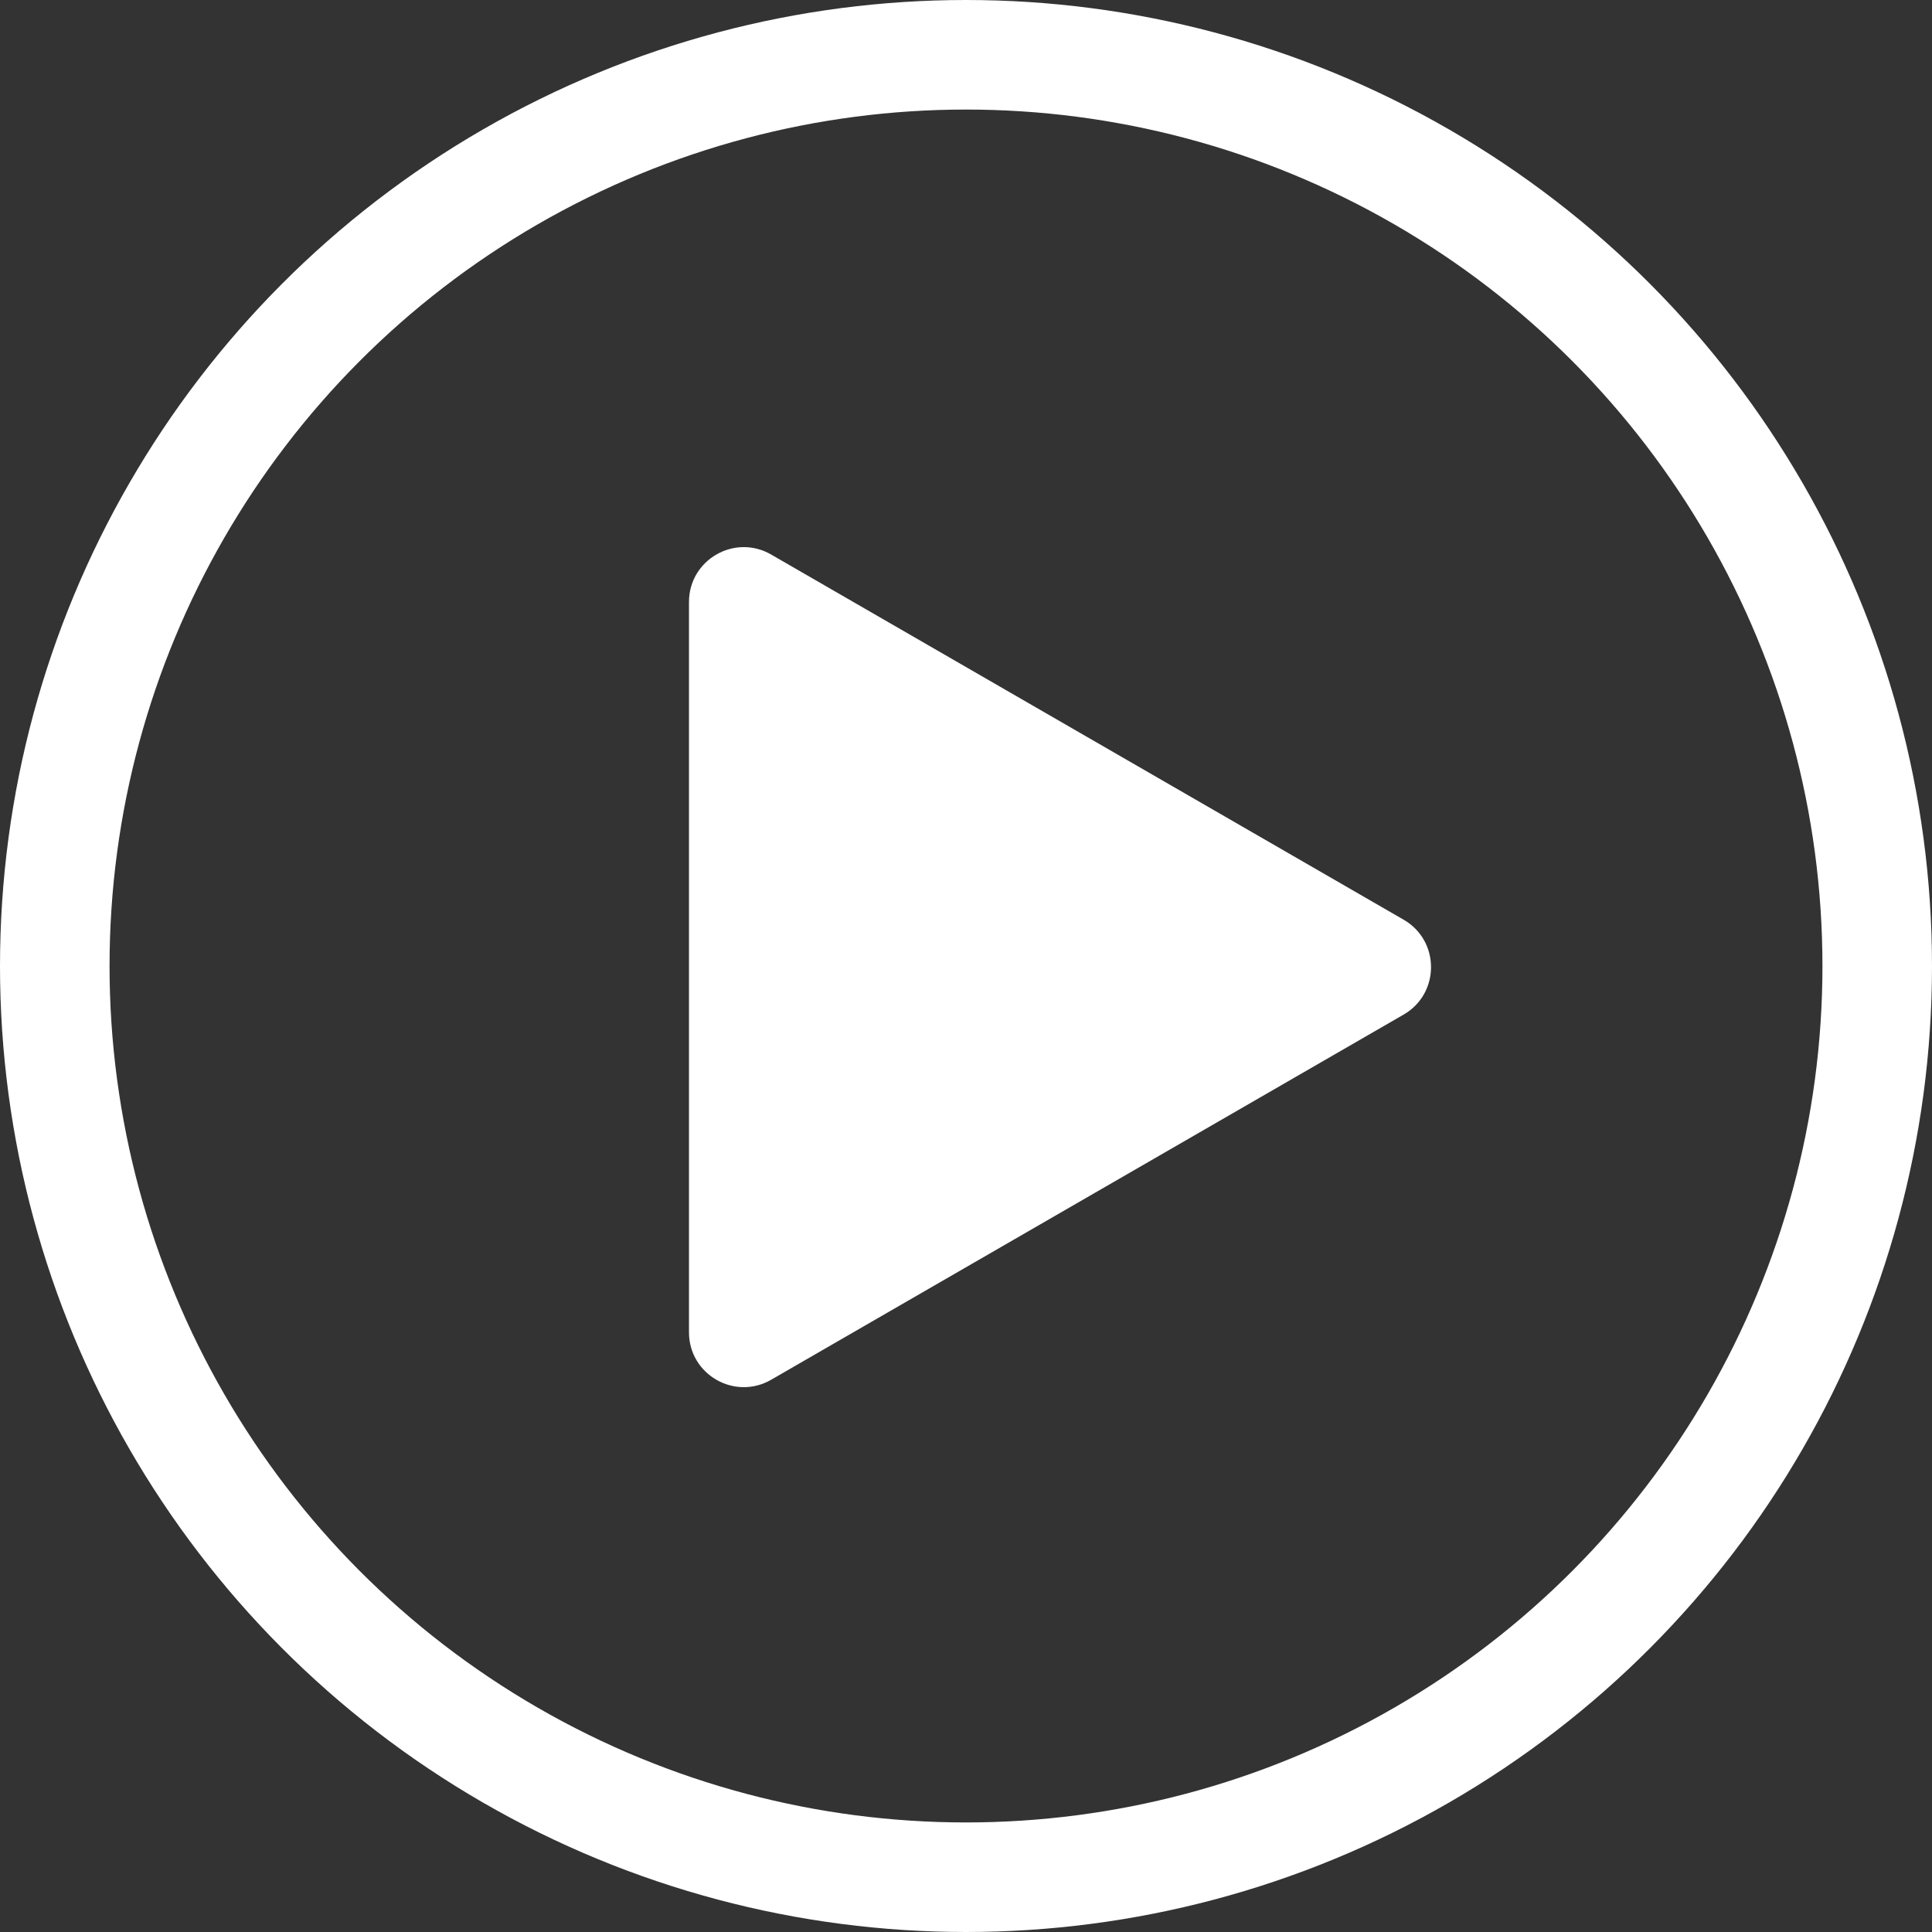
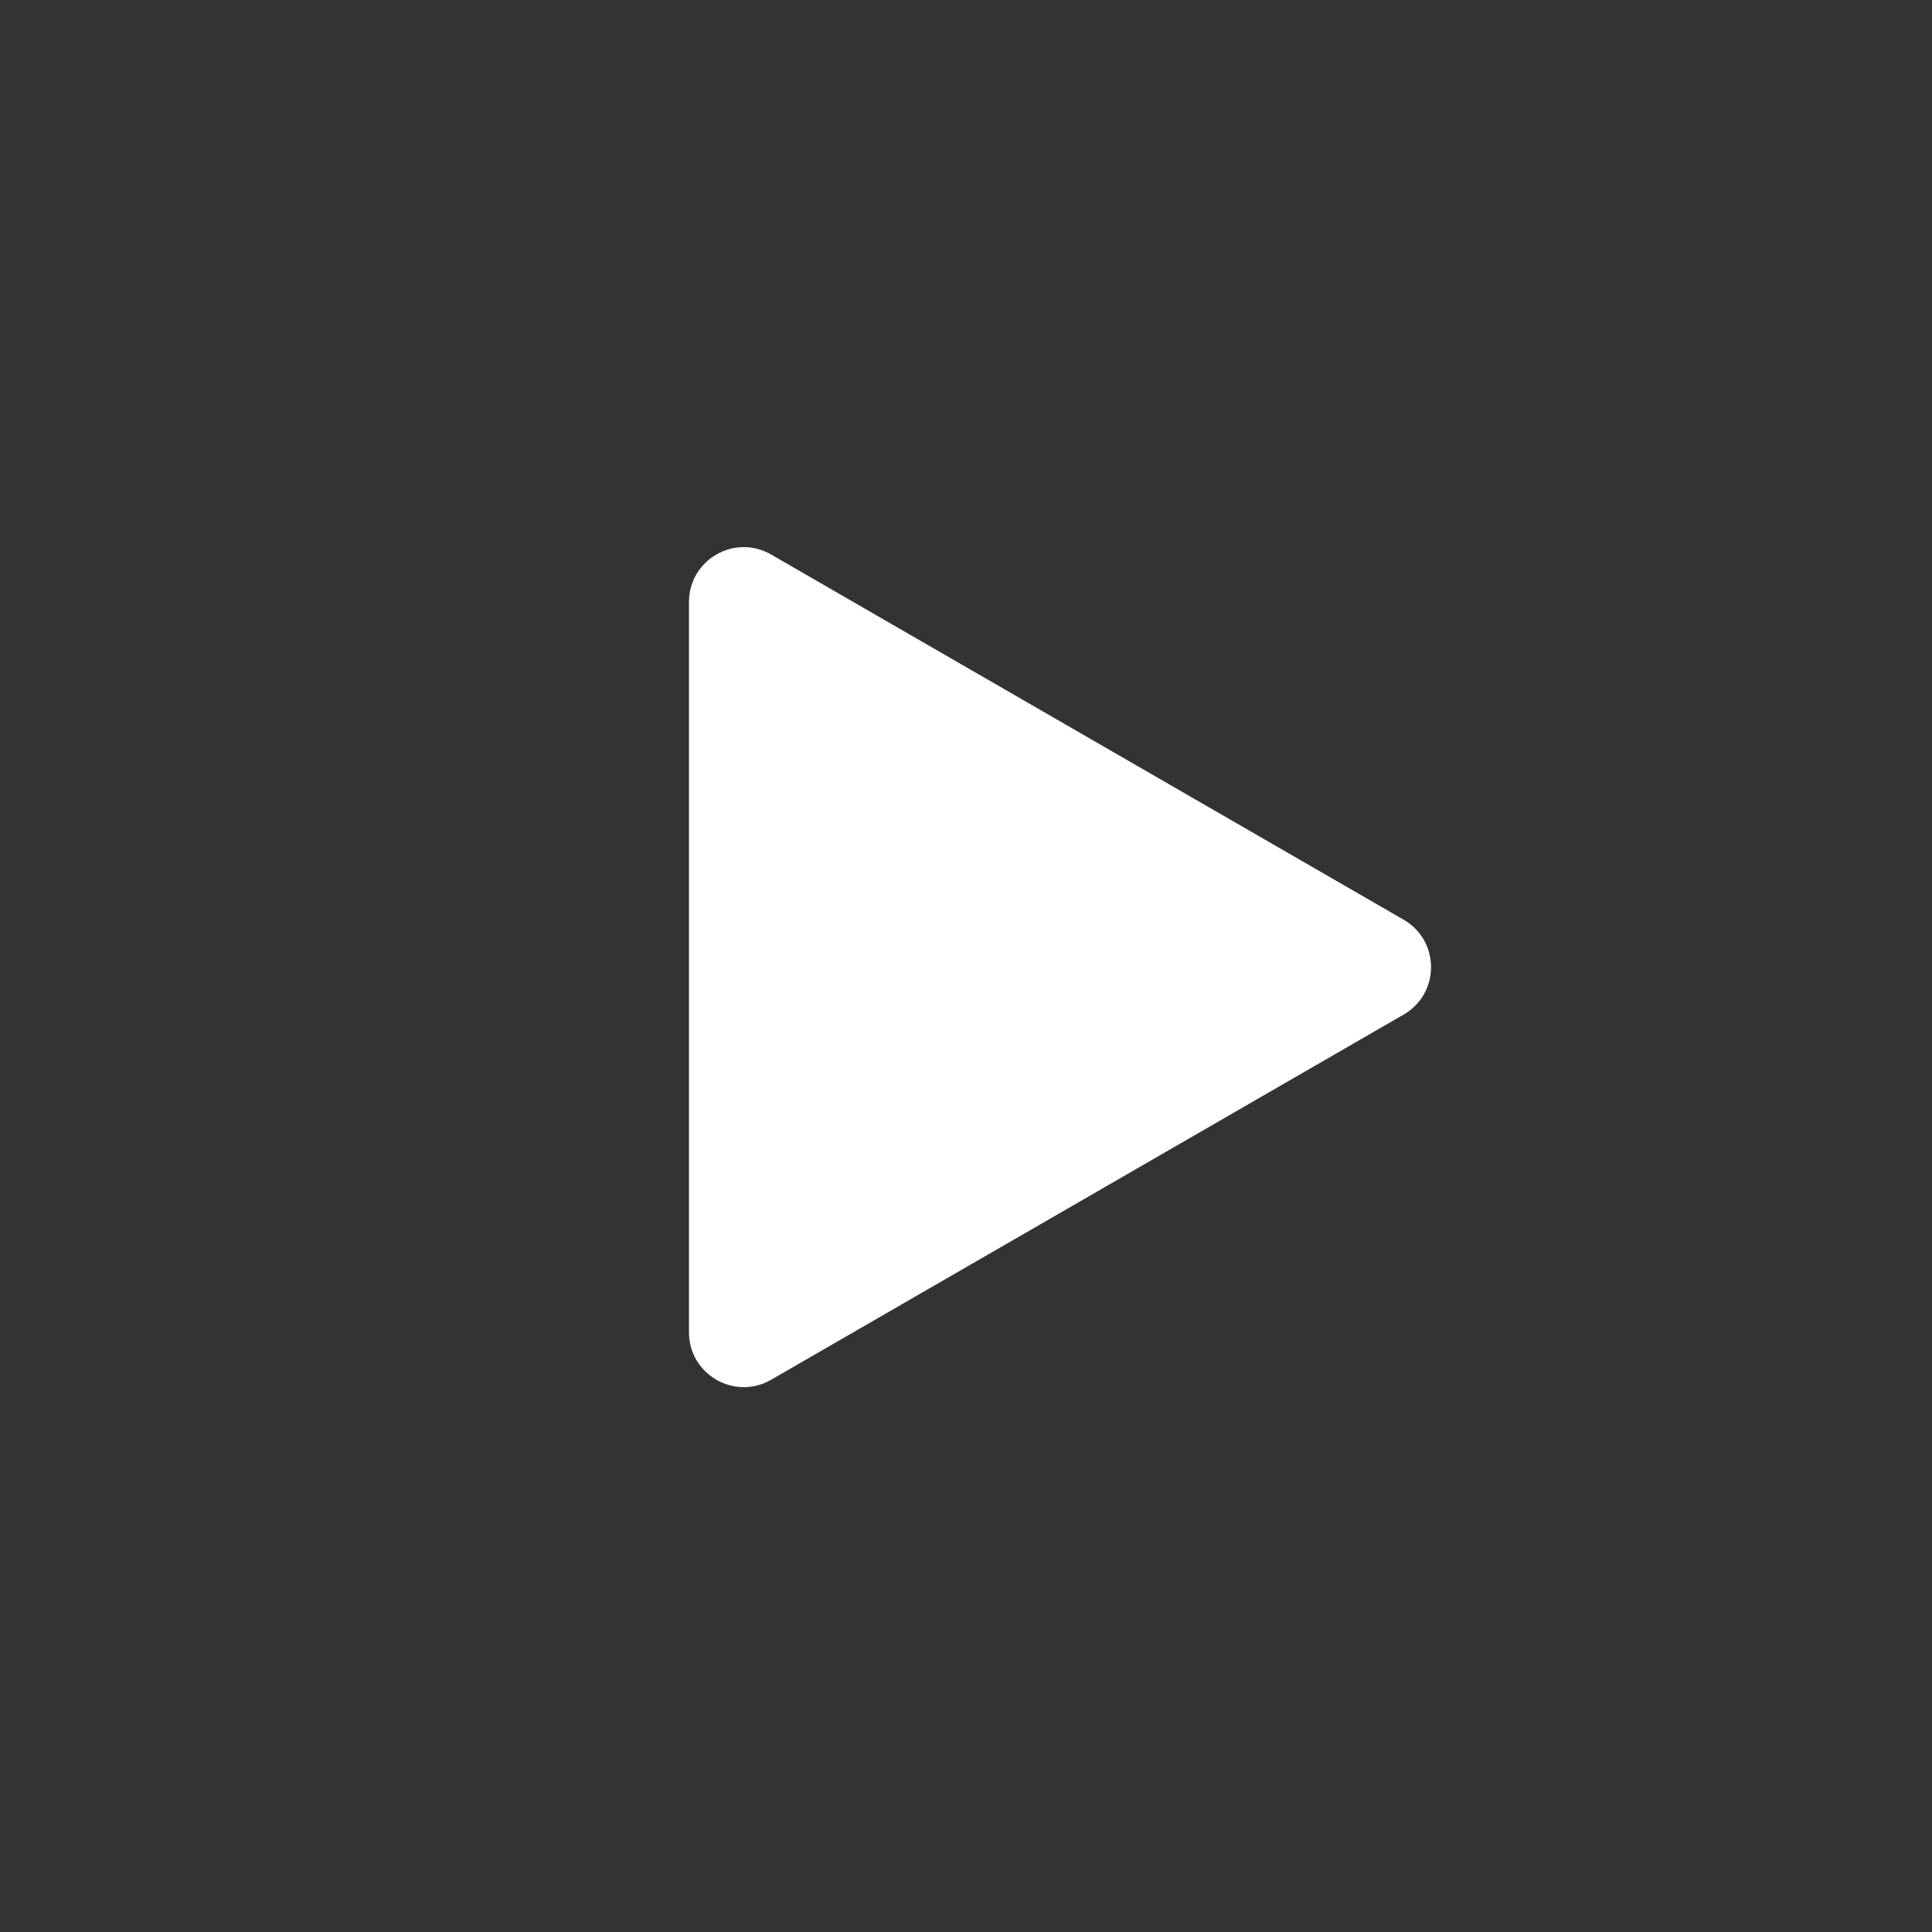
<svg xmlns="http://www.w3.org/2000/svg" width="1693" height="1693" viewBox="0 0 1693 1693" fill="none">
  <rect x="0" y="0" width="1693" height="1693" fill="#333333" stroke="none" />
-   <circle cx="846.5" cy="846.5" r="798.5" stroke="white" stroke-width="96" />
  <path d="M1230 805.931C1262 824.406 1262 870.594 1230 889.069L675.75 1209.07C643.75 1227.54 603.75 1204.45 603.75 1167.5L603.75 527.504C603.75 490.553 643.75 467.459 675.75 485.934L1230 805.931Z" fill="white" />
</svg>